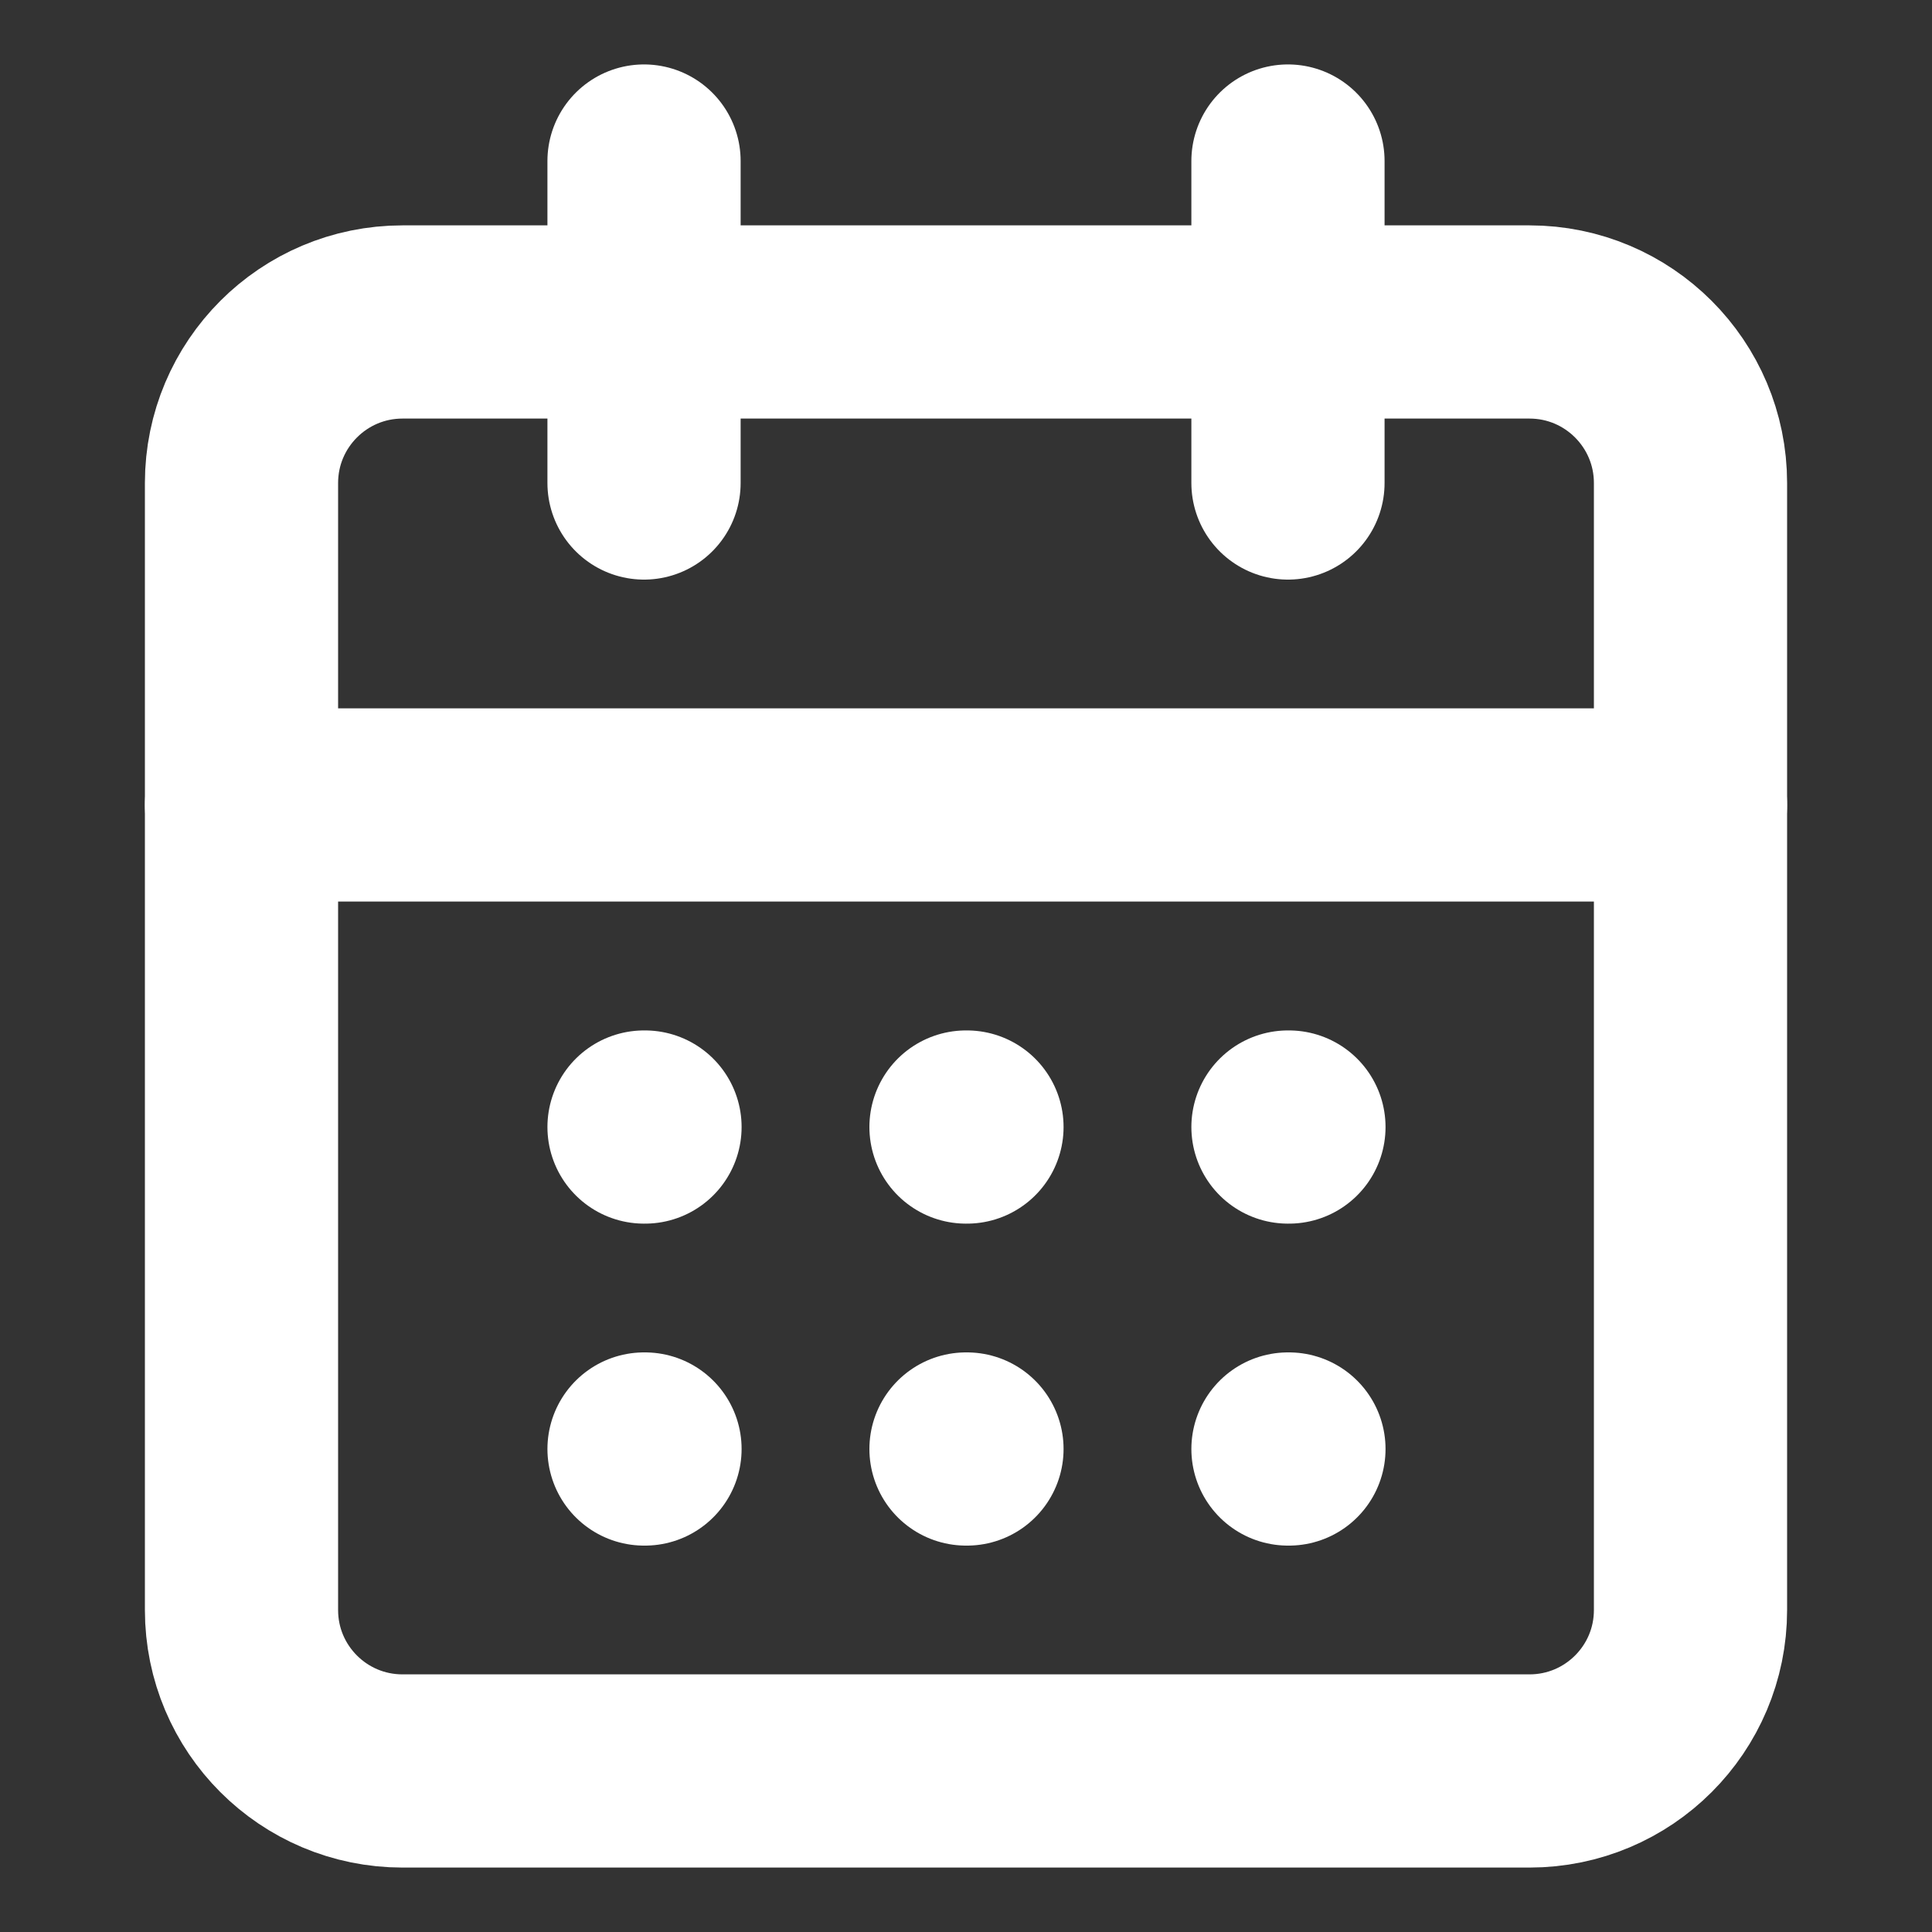
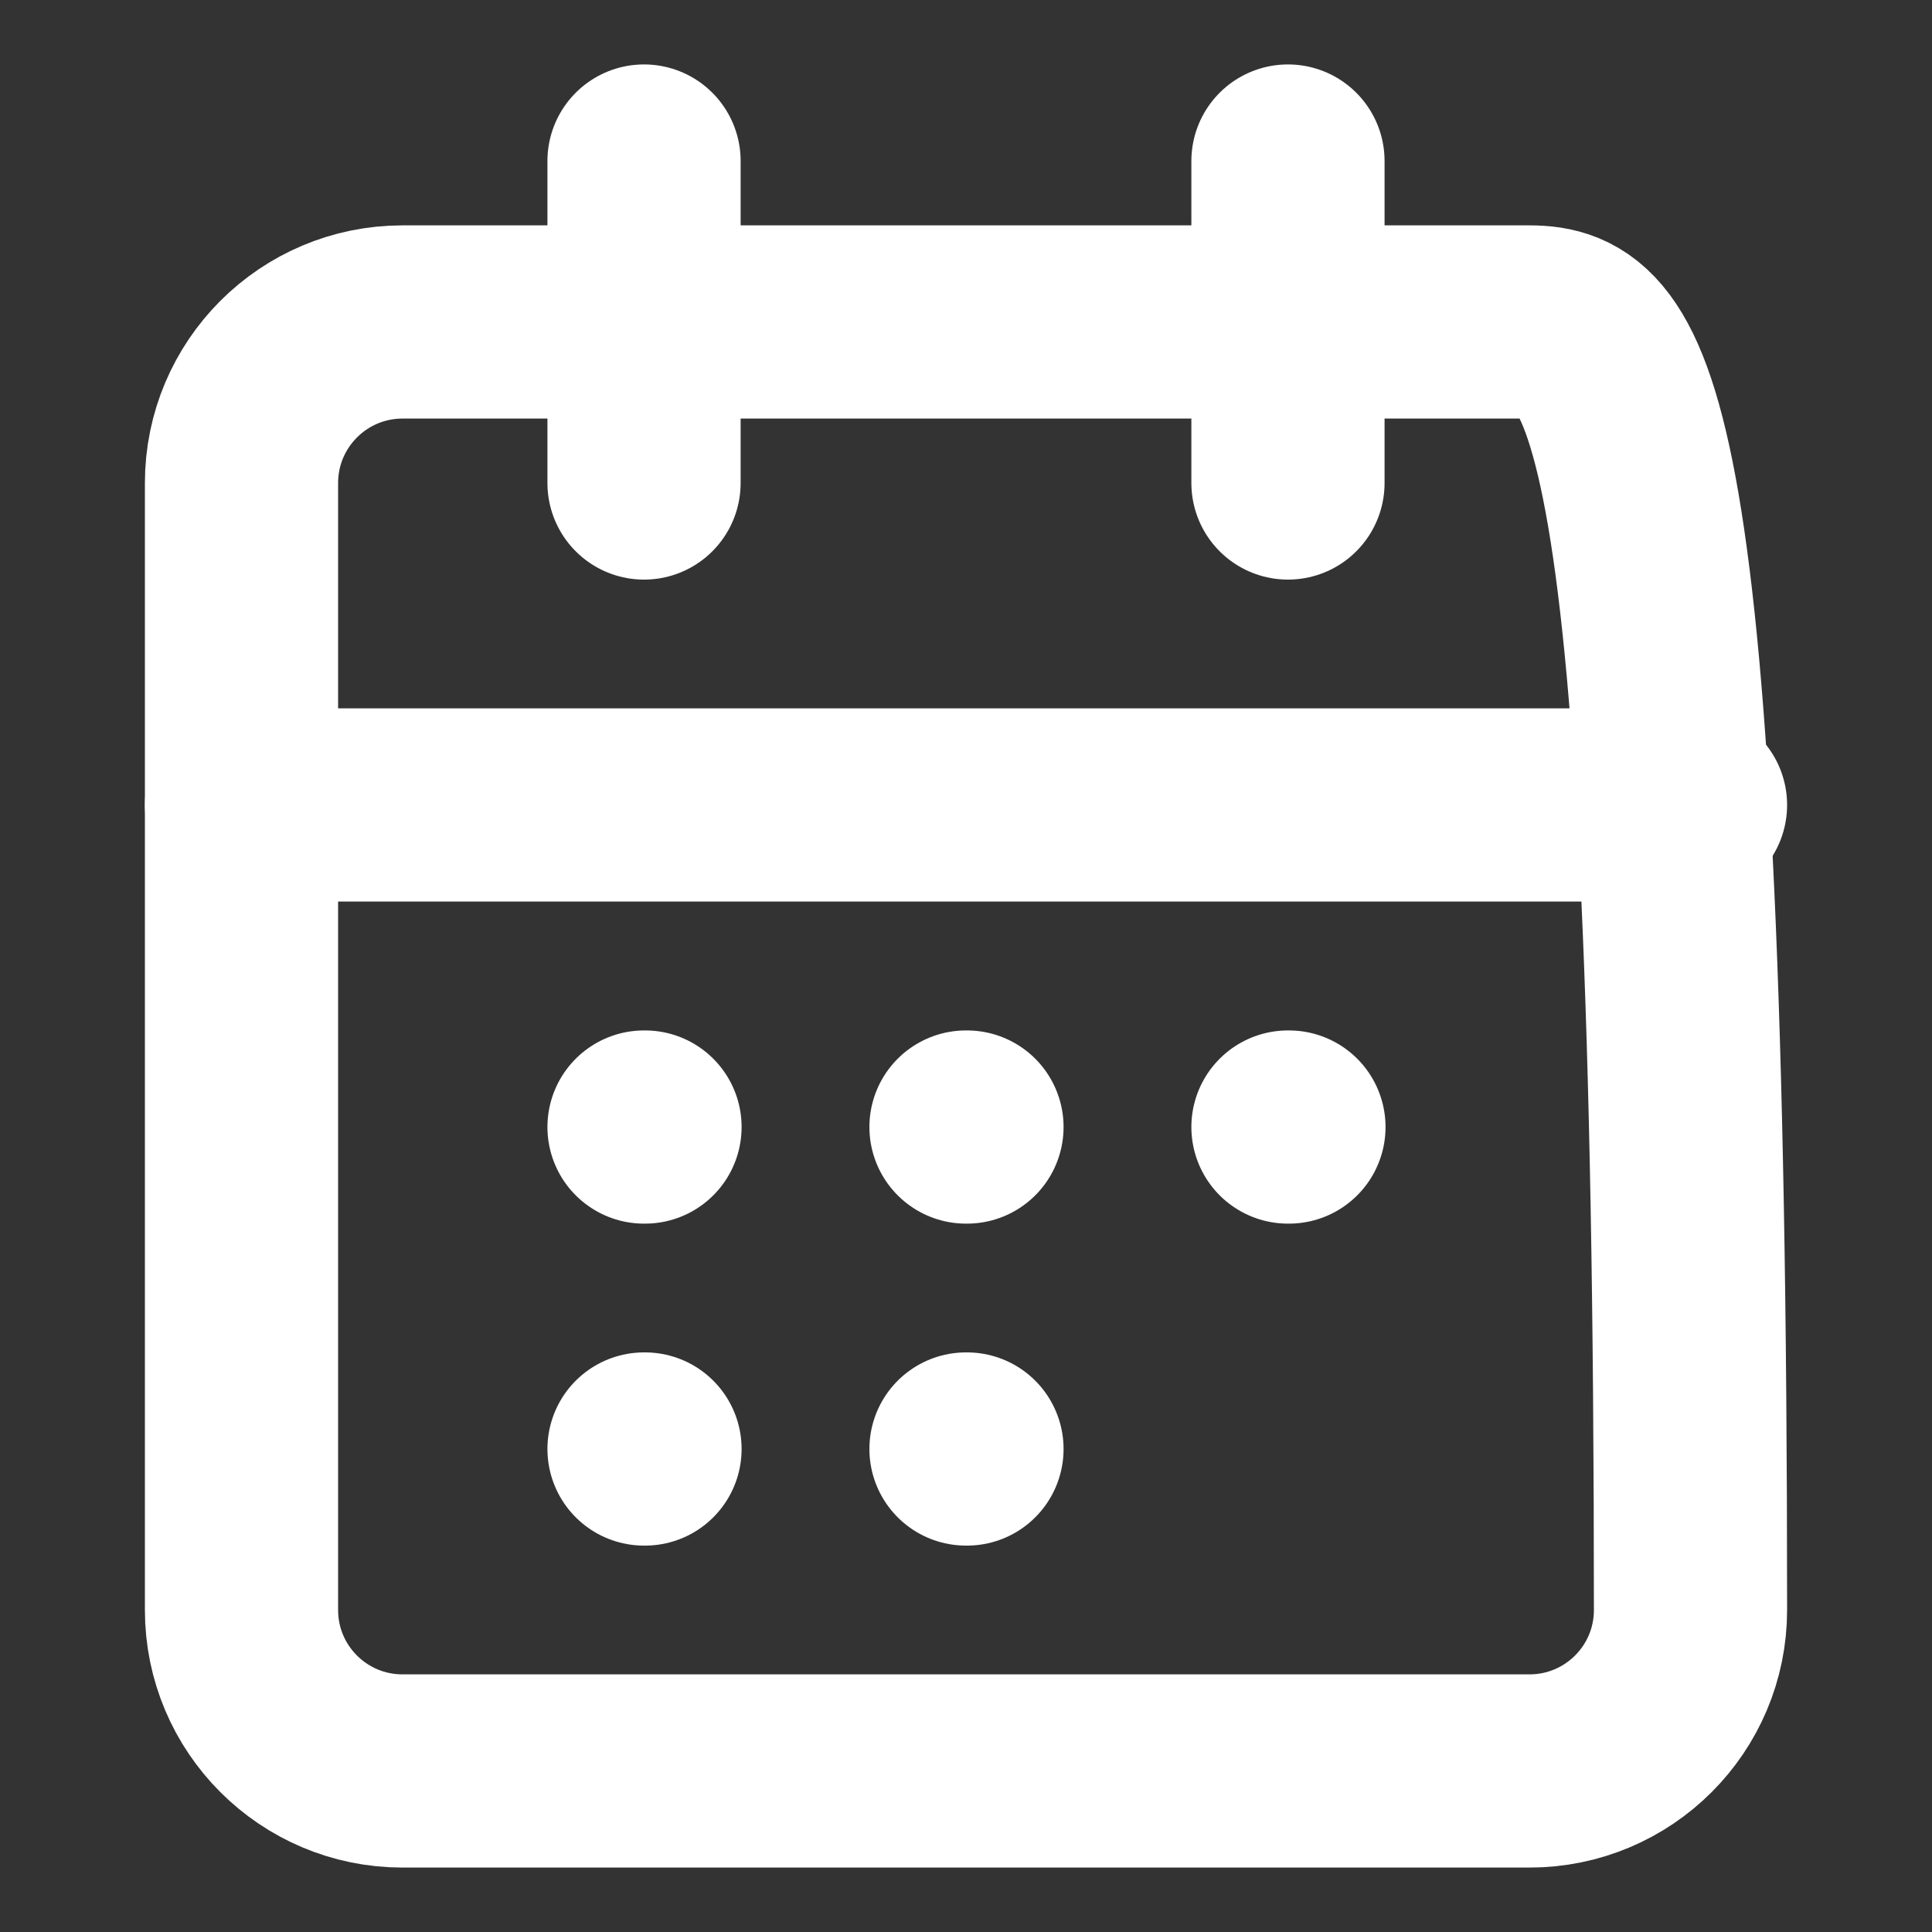
<svg xmlns="http://www.w3.org/2000/svg" width="20" height="20" viewBox="0 0 20 20" fill="none">
  <rect x="0" y="0" width="20" height="20" fill="#333333" stroke="none" />
-   <path d="M15.833 3.333H4.167C3.246 3.333 2.5 4.08 2.5 5V16.667C2.5 17.587 3.246 18.333 4.167 18.333H15.833C16.754 18.333 17.5 17.587 17.5 16.667V5C17.5 4.08 16.754 3.333 15.833 3.333Z" stroke="white" stroke-width="2" stroke-linecap="round" stroke-linejoin="round" />
+   <path d="M15.833 3.333H4.167C3.246 3.333 2.5 4.08 2.5 5V16.667C2.5 17.587 3.246 18.333 4.167 18.333H15.833C16.754 18.333 17.5 17.587 17.5 16.667C17.5 4.08 16.754 3.333 15.833 3.333Z" stroke="white" stroke-width="2" stroke-linecap="round" stroke-linejoin="round" />
  <path d="M13.333 1.667V5" stroke="white" stroke-width="2" stroke-linecap="round" stroke-linejoin="round" />
  <path d="M6.667 1.667V5" stroke="white" stroke-width="2" stroke-linecap="round" stroke-linejoin="round" />
  <path d="M2.5 8.333H17.5" stroke="white" stroke-width="2" stroke-linecap="round" stroke-linejoin="round" />
  <path d="M6.667 11.667H6.677" stroke="white" stroke-width="2" stroke-linecap="round" stroke-linejoin="round" />
  <path d="M10 11.667H10.01" stroke="white" stroke-width="2" stroke-linecap="round" stroke-linejoin="round" />
  <path d="M13.333 11.667H13.343" stroke="white" stroke-width="2" stroke-linecap="round" stroke-linejoin="round" />
  <path d="M6.667 15H6.677" stroke="white" stroke-width="2" stroke-linecap="round" stroke-linejoin="round" />
  <path d="M10 15H10.01" stroke="white" stroke-width="2" stroke-linecap="round" stroke-linejoin="round" />
-   <path d="M13.333 15H13.343" stroke="white" stroke-width="2" stroke-linecap="round" stroke-linejoin="round" />
</svg>